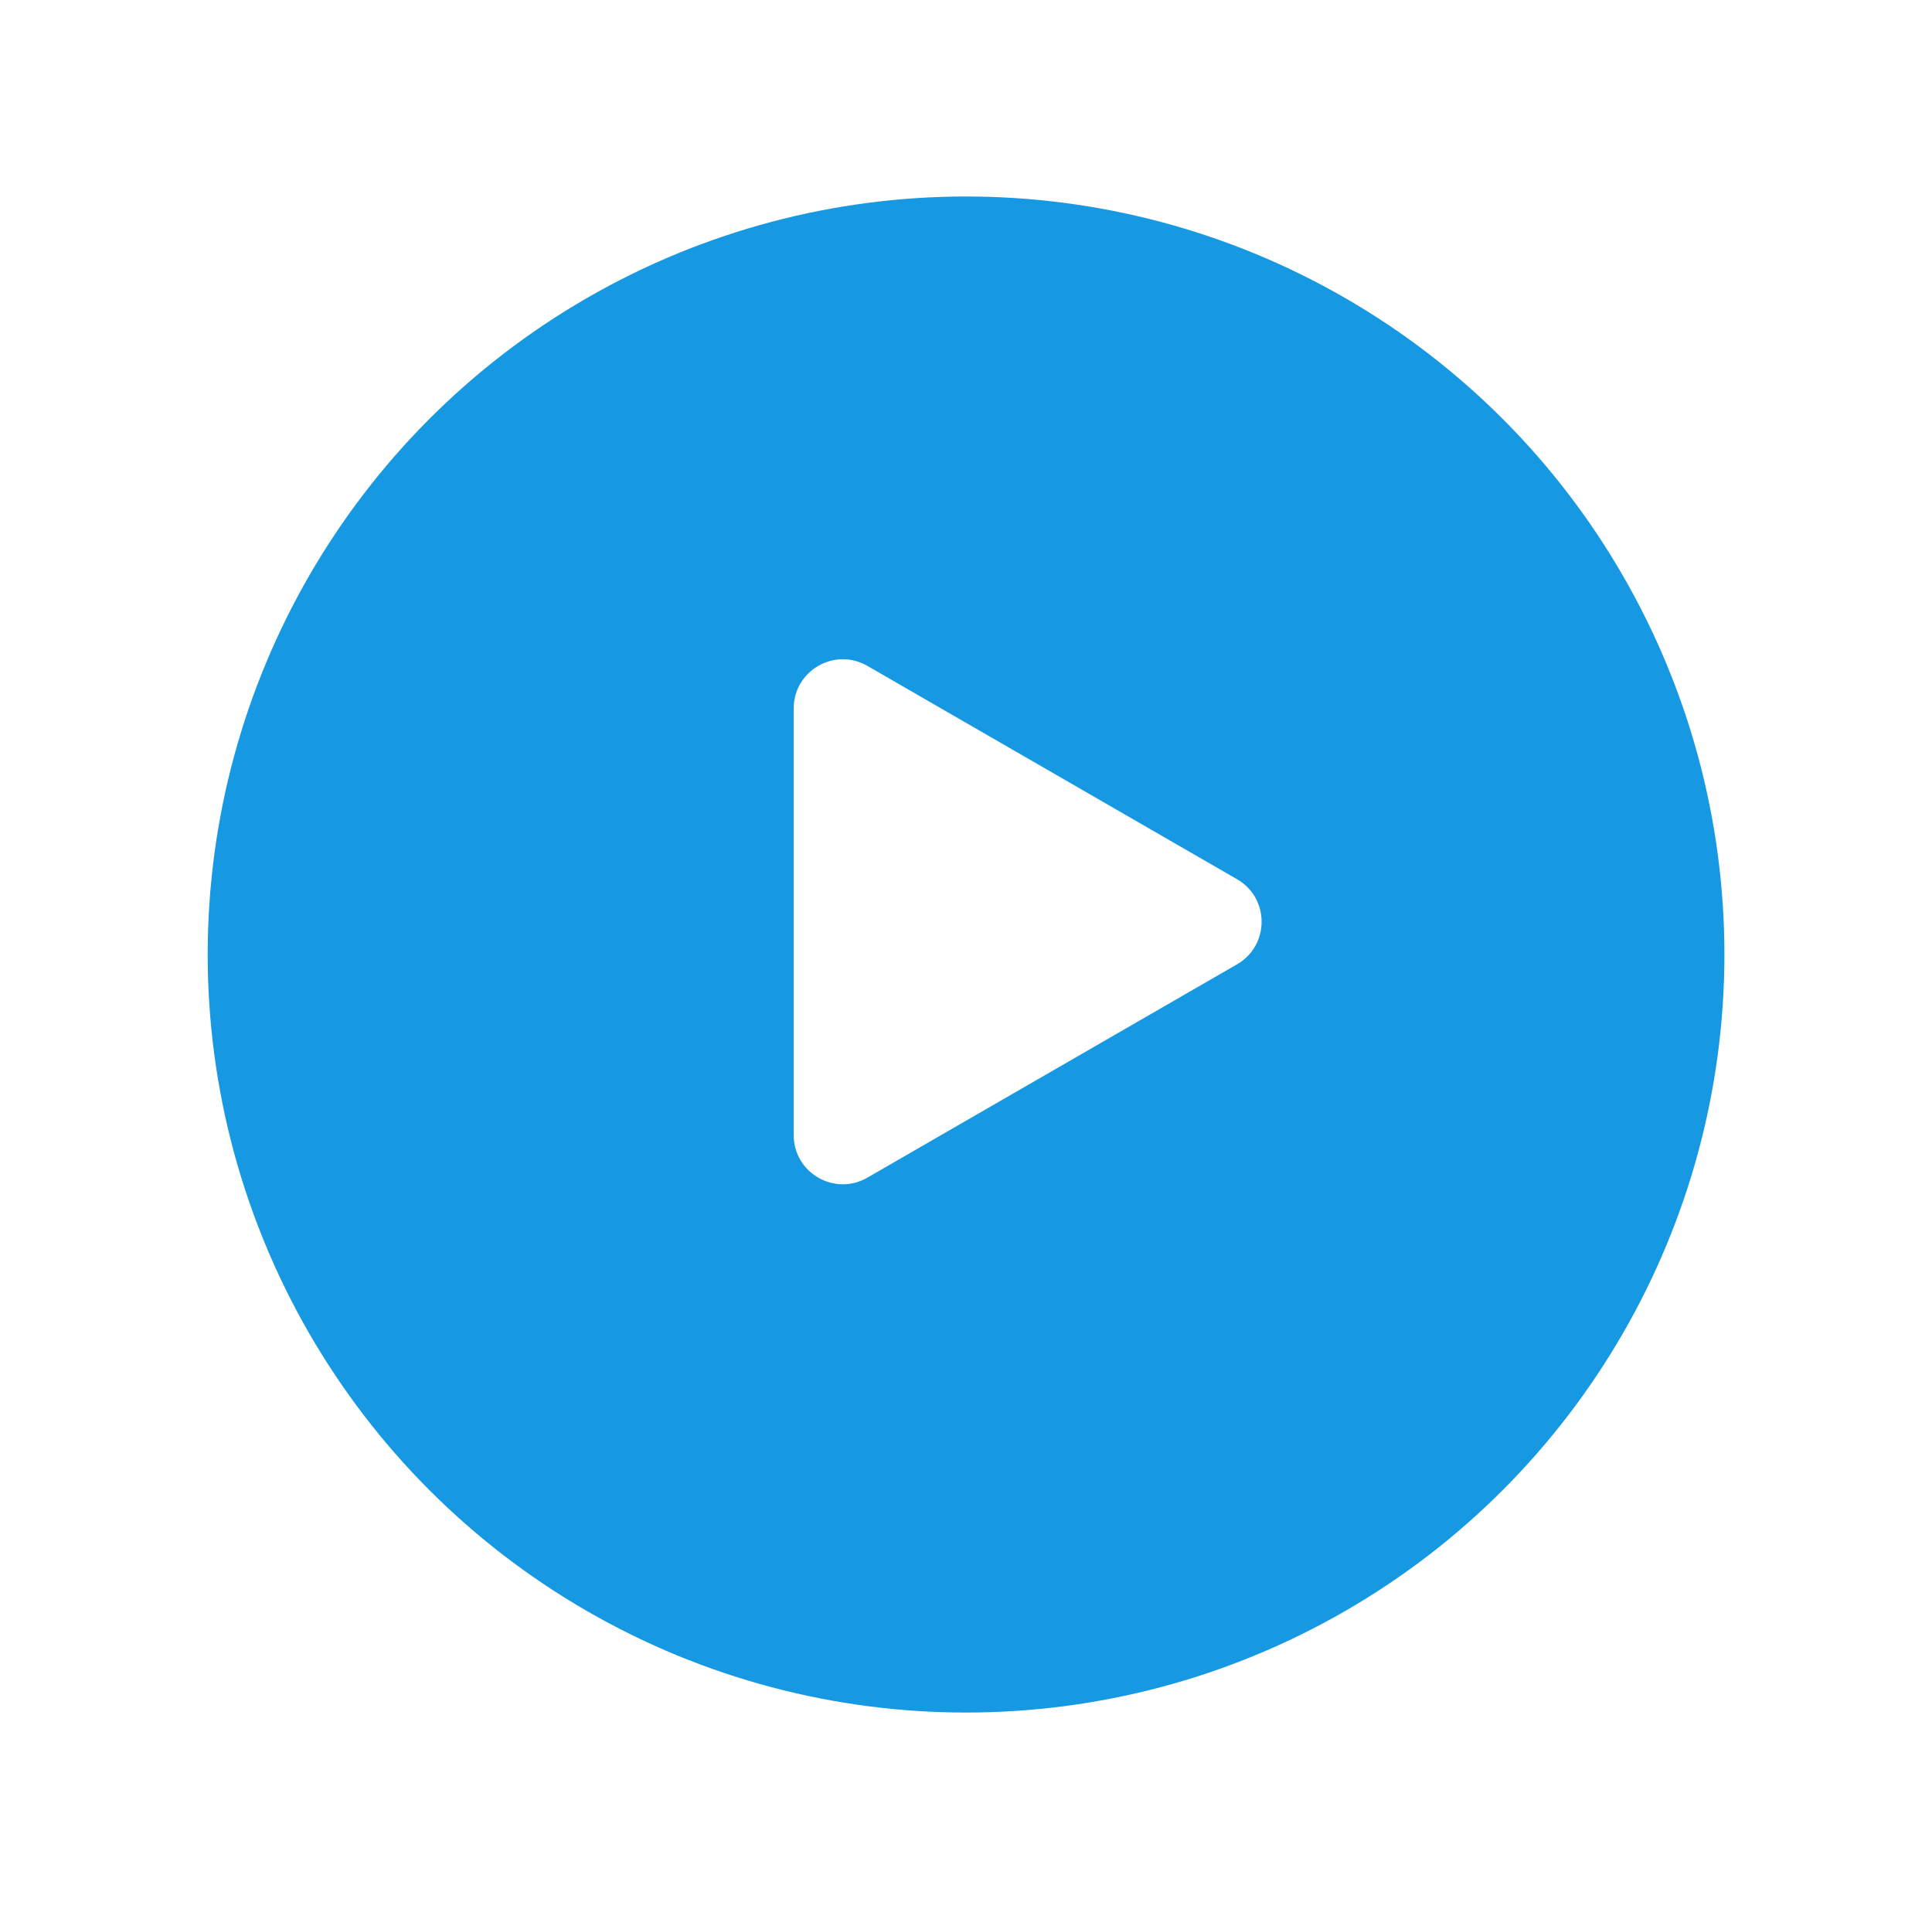
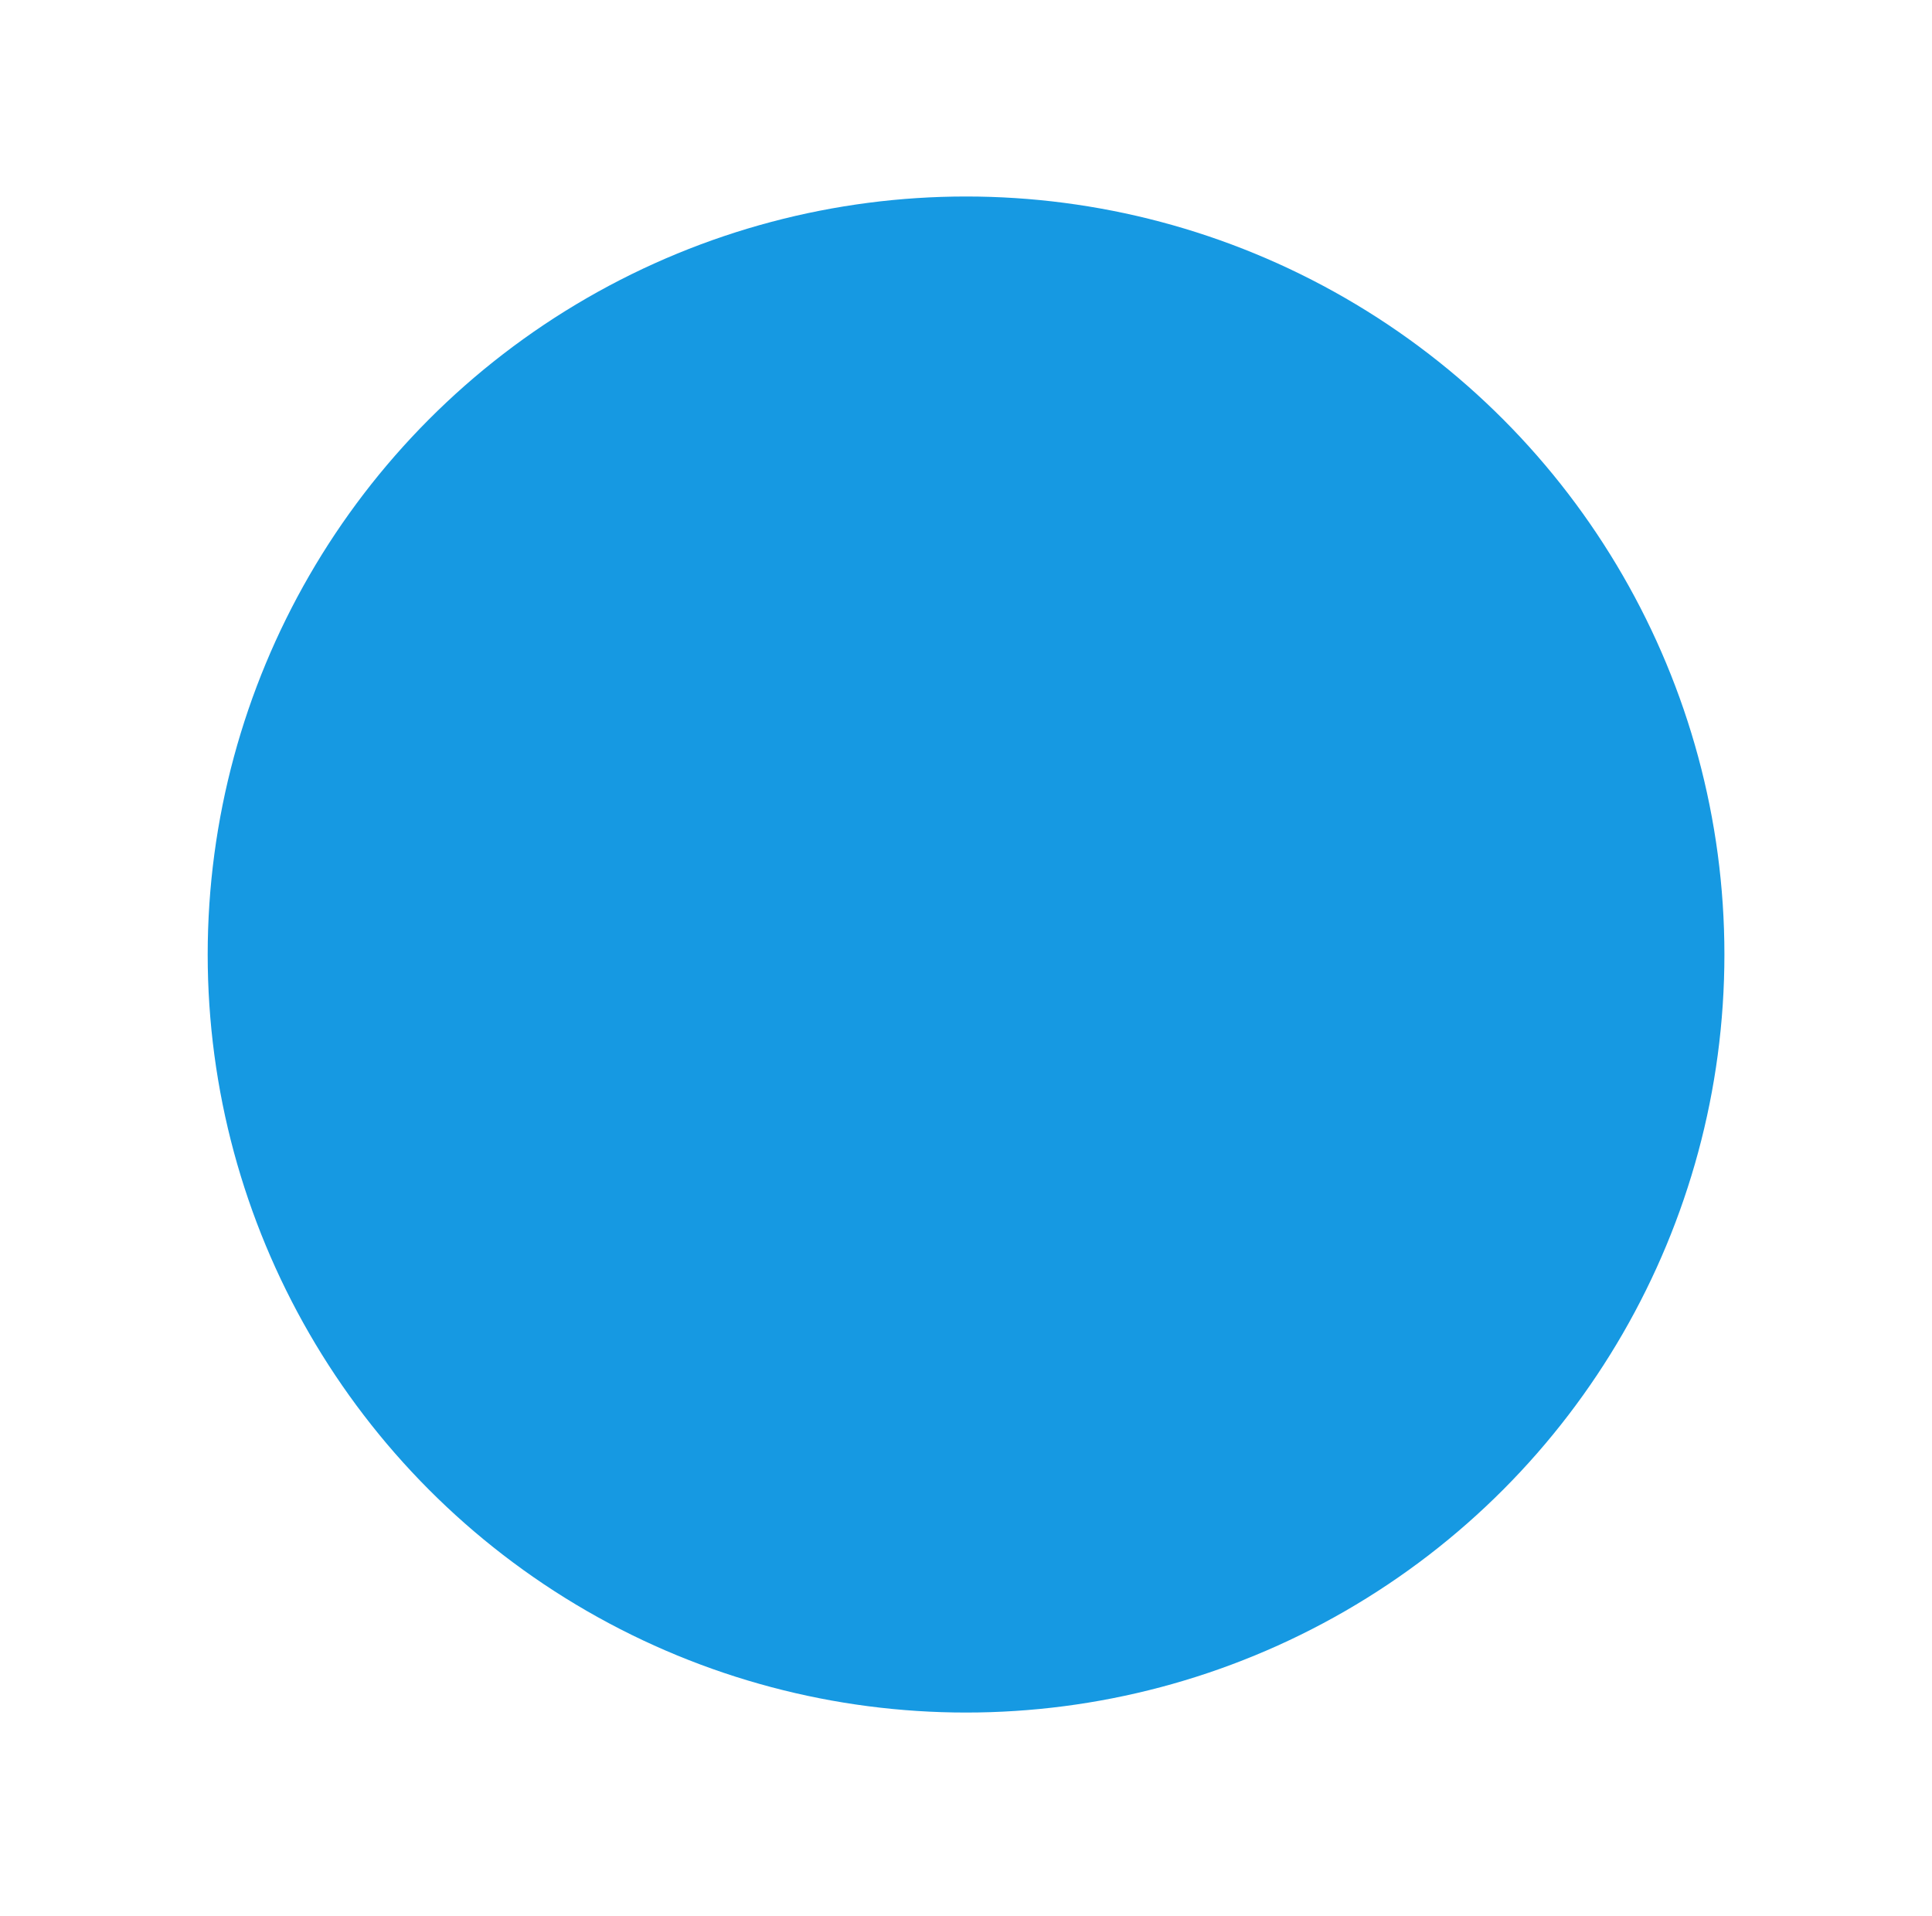
<svg xmlns="http://www.w3.org/2000/svg" width="118" height="117" viewBox="0 0 118 117" fill="none">
  <g filter="url(#filter0_d)">
    <ellipse cx="59.003" cy="56.292" rx="46.318" ry="46.292" fill="#1699E2" />
  </g>
-   <path d="M75.554 53.694C77.555 54.848 77.555 57.736 75.554 58.89L52.976 71.918C50.976 73.072 48.476 71.629 48.476 69.32L48.476 43.264C48.476 40.955 50.976 39.511 52.976 40.665L75.554 53.694Z" fill="white" />
  <defs>
    <filter id="filter0_d" x="0.685" y="0" width="116.637" height="116.584" filterUnits="userSpaceOnUse" color-interpolation-filters="sRGB">
      <feFlood flood-opacity="0" result="BackgroundImageFix" />
      <feColorMatrix in="SourceAlpha" type="matrix" values="0 0 0 0 0 0 0 0 0 0 0 0 0 0 0 0 0 0 127 0" />
      <feOffset dy="2" />
      <feGaussianBlur stdDeviation="6" />
      <feColorMatrix type="matrix" values="0 0 0 0 0.064 0 0 0 0 0.15 0 0 0 0 0.229 0 0 0 0.2 0" />
      <feBlend mode="normal" in2="BackgroundImageFix" result="effect1_dropShadow" />
      <feBlend mode="normal" in="SourceGraphic" in2="effect1_dropShadow" result="shape" />
    </filter>
  </defs>
</svg>